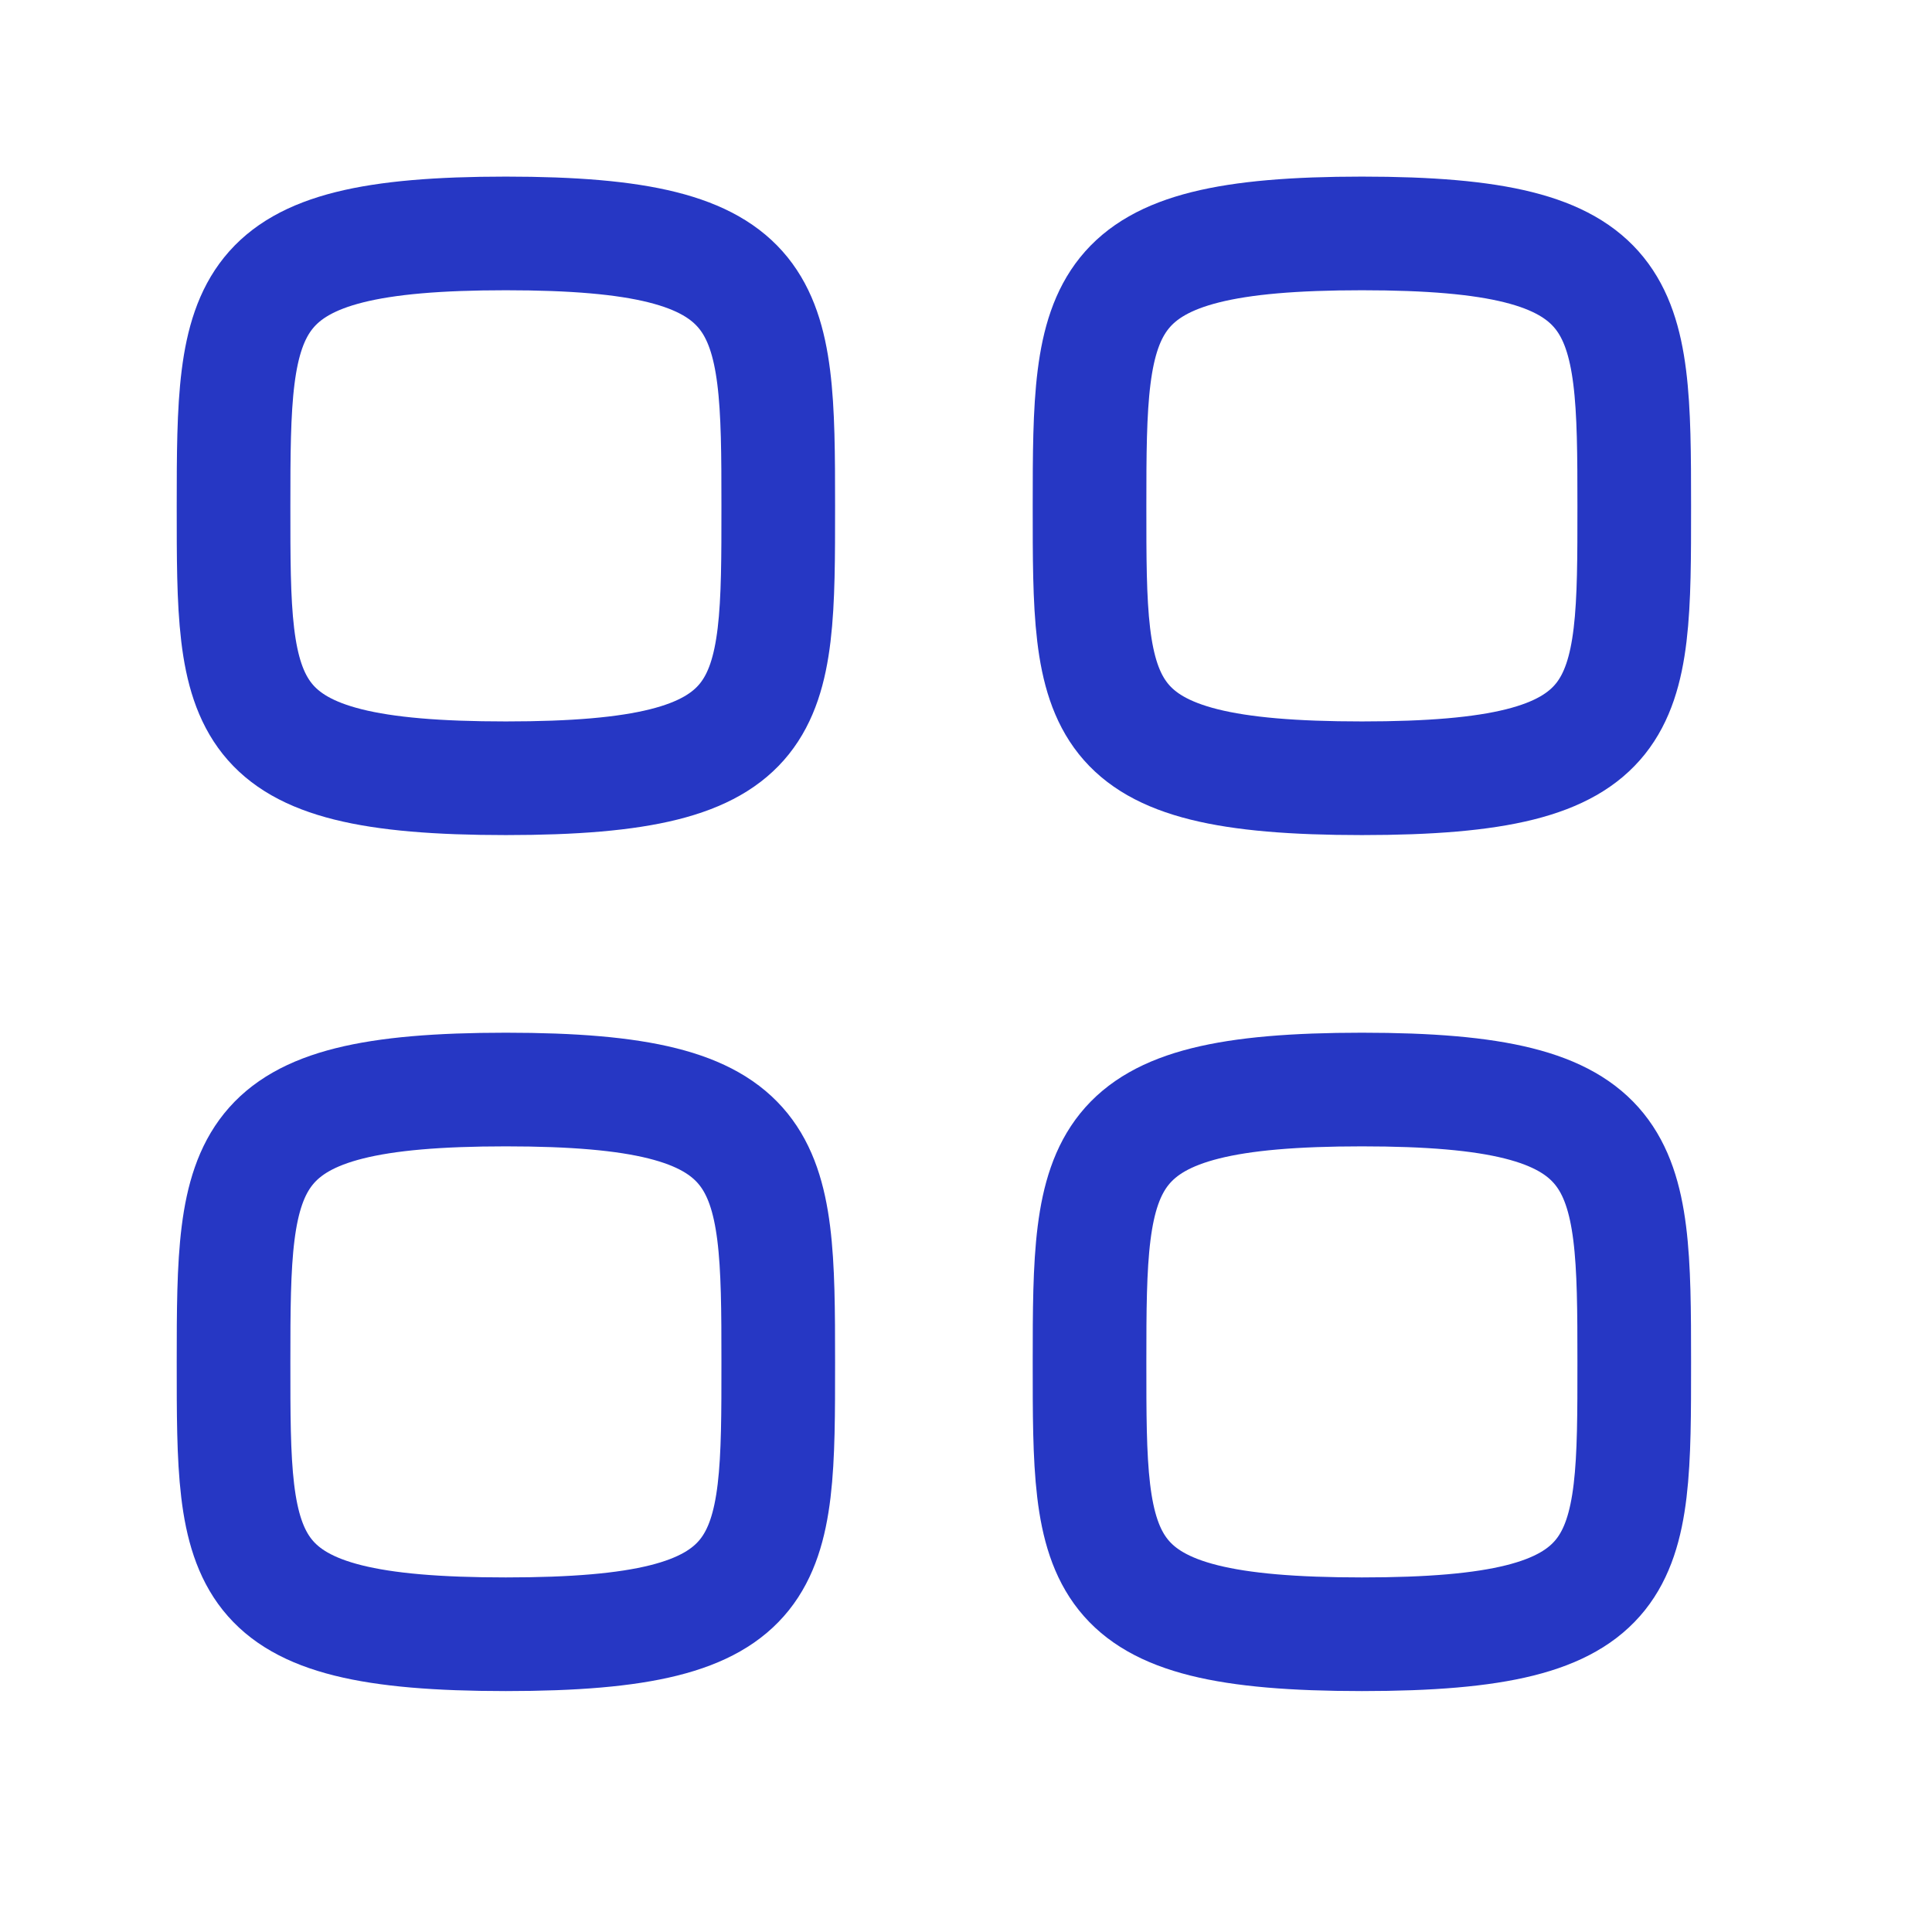
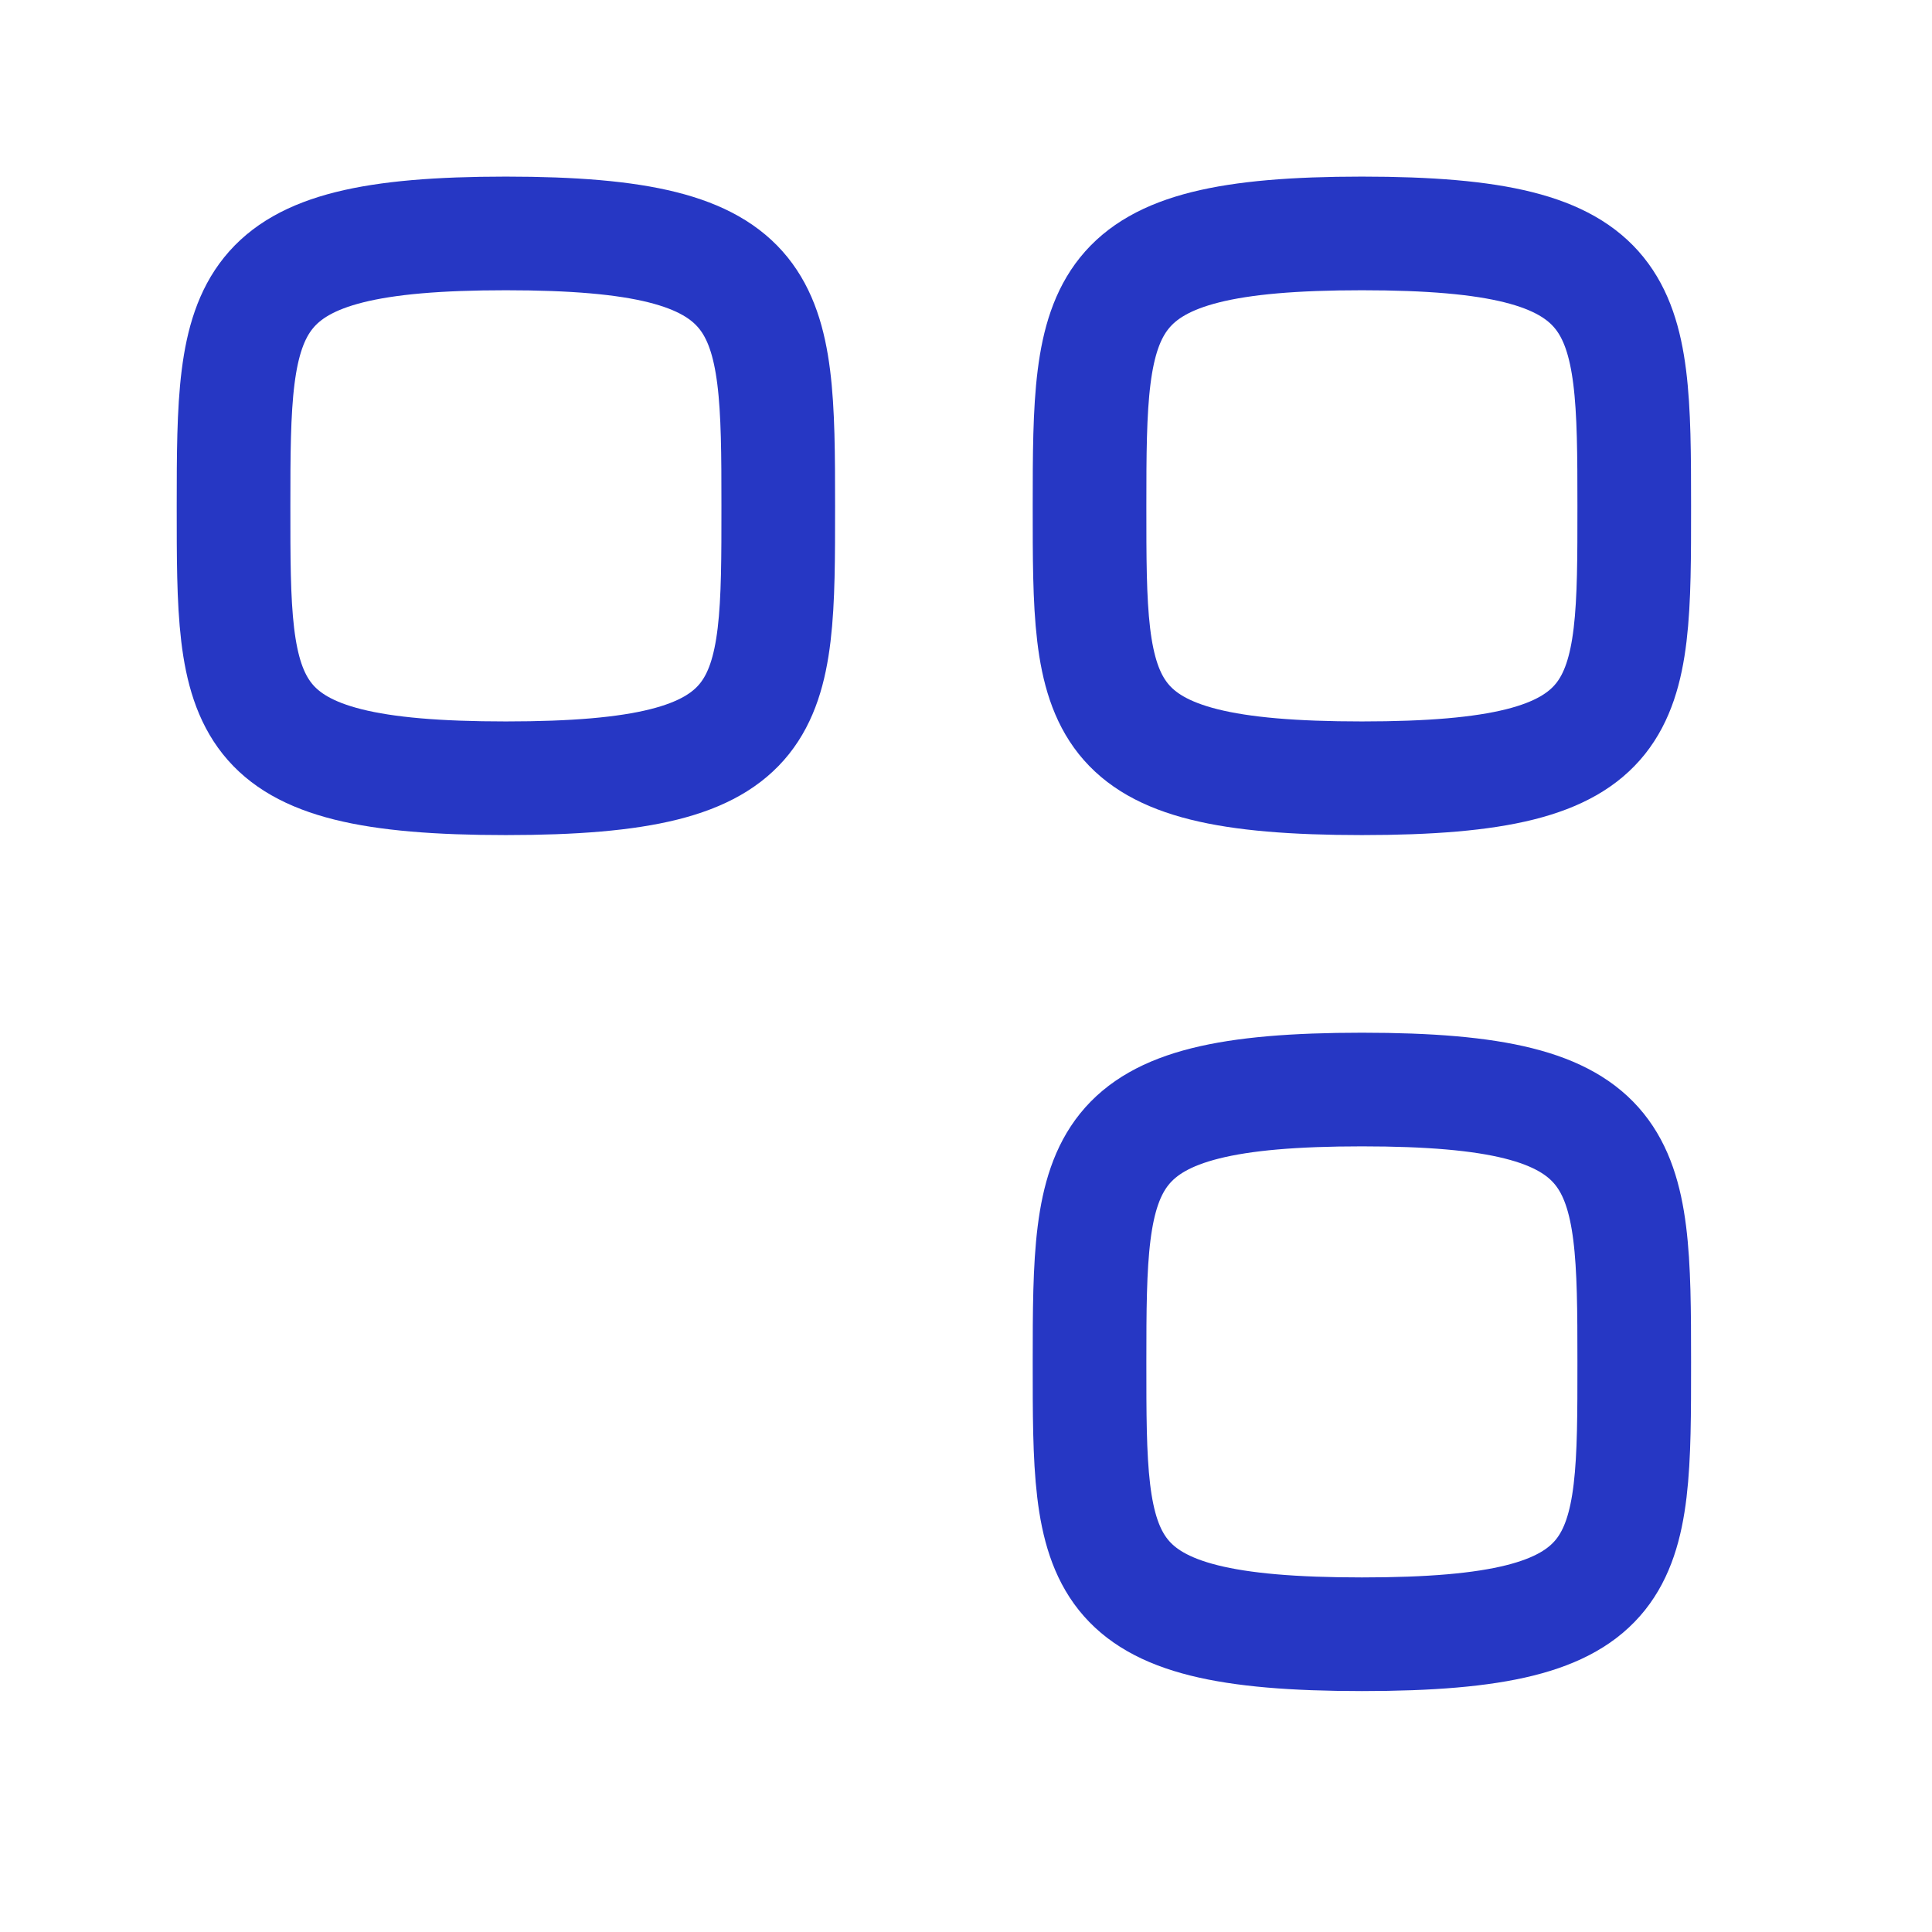
<svg xmlns="http://www.w3.org/2000/svg" width="17" height="17" viewBox="0 0 17 17" fill="none">
  <path fill-rule="evenodd" clip-rule="evenodd" d="M2.055 4.451C2.055 2.653 2.074 2.054 4.451 2.054C6.829 2.054 6.848 2.653 6.848 4.451C6.848 6.249 6.856 6.848 4.451 6.848C2.047 6.848 2.055 6.249 2.055 4.451Z" stroke="#2637C4" stroke-linecap="round" stroke-linejoin="round" />
  <path fill-rule="evenodd" clip-rule="evenodd" d="M9.587 4.451C9.587 2.653 9.606 2.054 11.984 2.054C14.361 2.054 14.38 2.653 14.38 4.451C14.38 6.249 14.388 6.848 11.984 6.848C9.579 6.848 9.587 6.249 9.587 4.451Z" stroke="#2637C4" stroke-linecap="round" stroke-linejoin="round" />
-   <path fill-rule="evenodd" clip-rule="evenodd" d="M2.055 11.984C2.055 10.186 2.074 9.587 4.451 9.587C6.829 9.587 6.848 10.186 6.848 11.984C6.848 13.781 6.856 14.38 4.451 14.38C2.047 14.38 2.055 13.781 2.055 11.984Z" stroke="#2637C4" stroke-linecap="round" stroke-linejoin="round" />
  <path fill-rule="evenodd" clip-rule="evenodd" d="M9.587 11.984C9.587 10.186 9.606 9.587 11.984 9.587C14.361 9.587 14.38 10.186 14.38 11.984C14.38 13.781 14.388 14.38 11.984 14.38C9.579 14.38 9.587 13.781 9.587 11.984Z" stroke="#2637C4" stroke-linecap="round" stroke-linejoin="round" />
</svg>